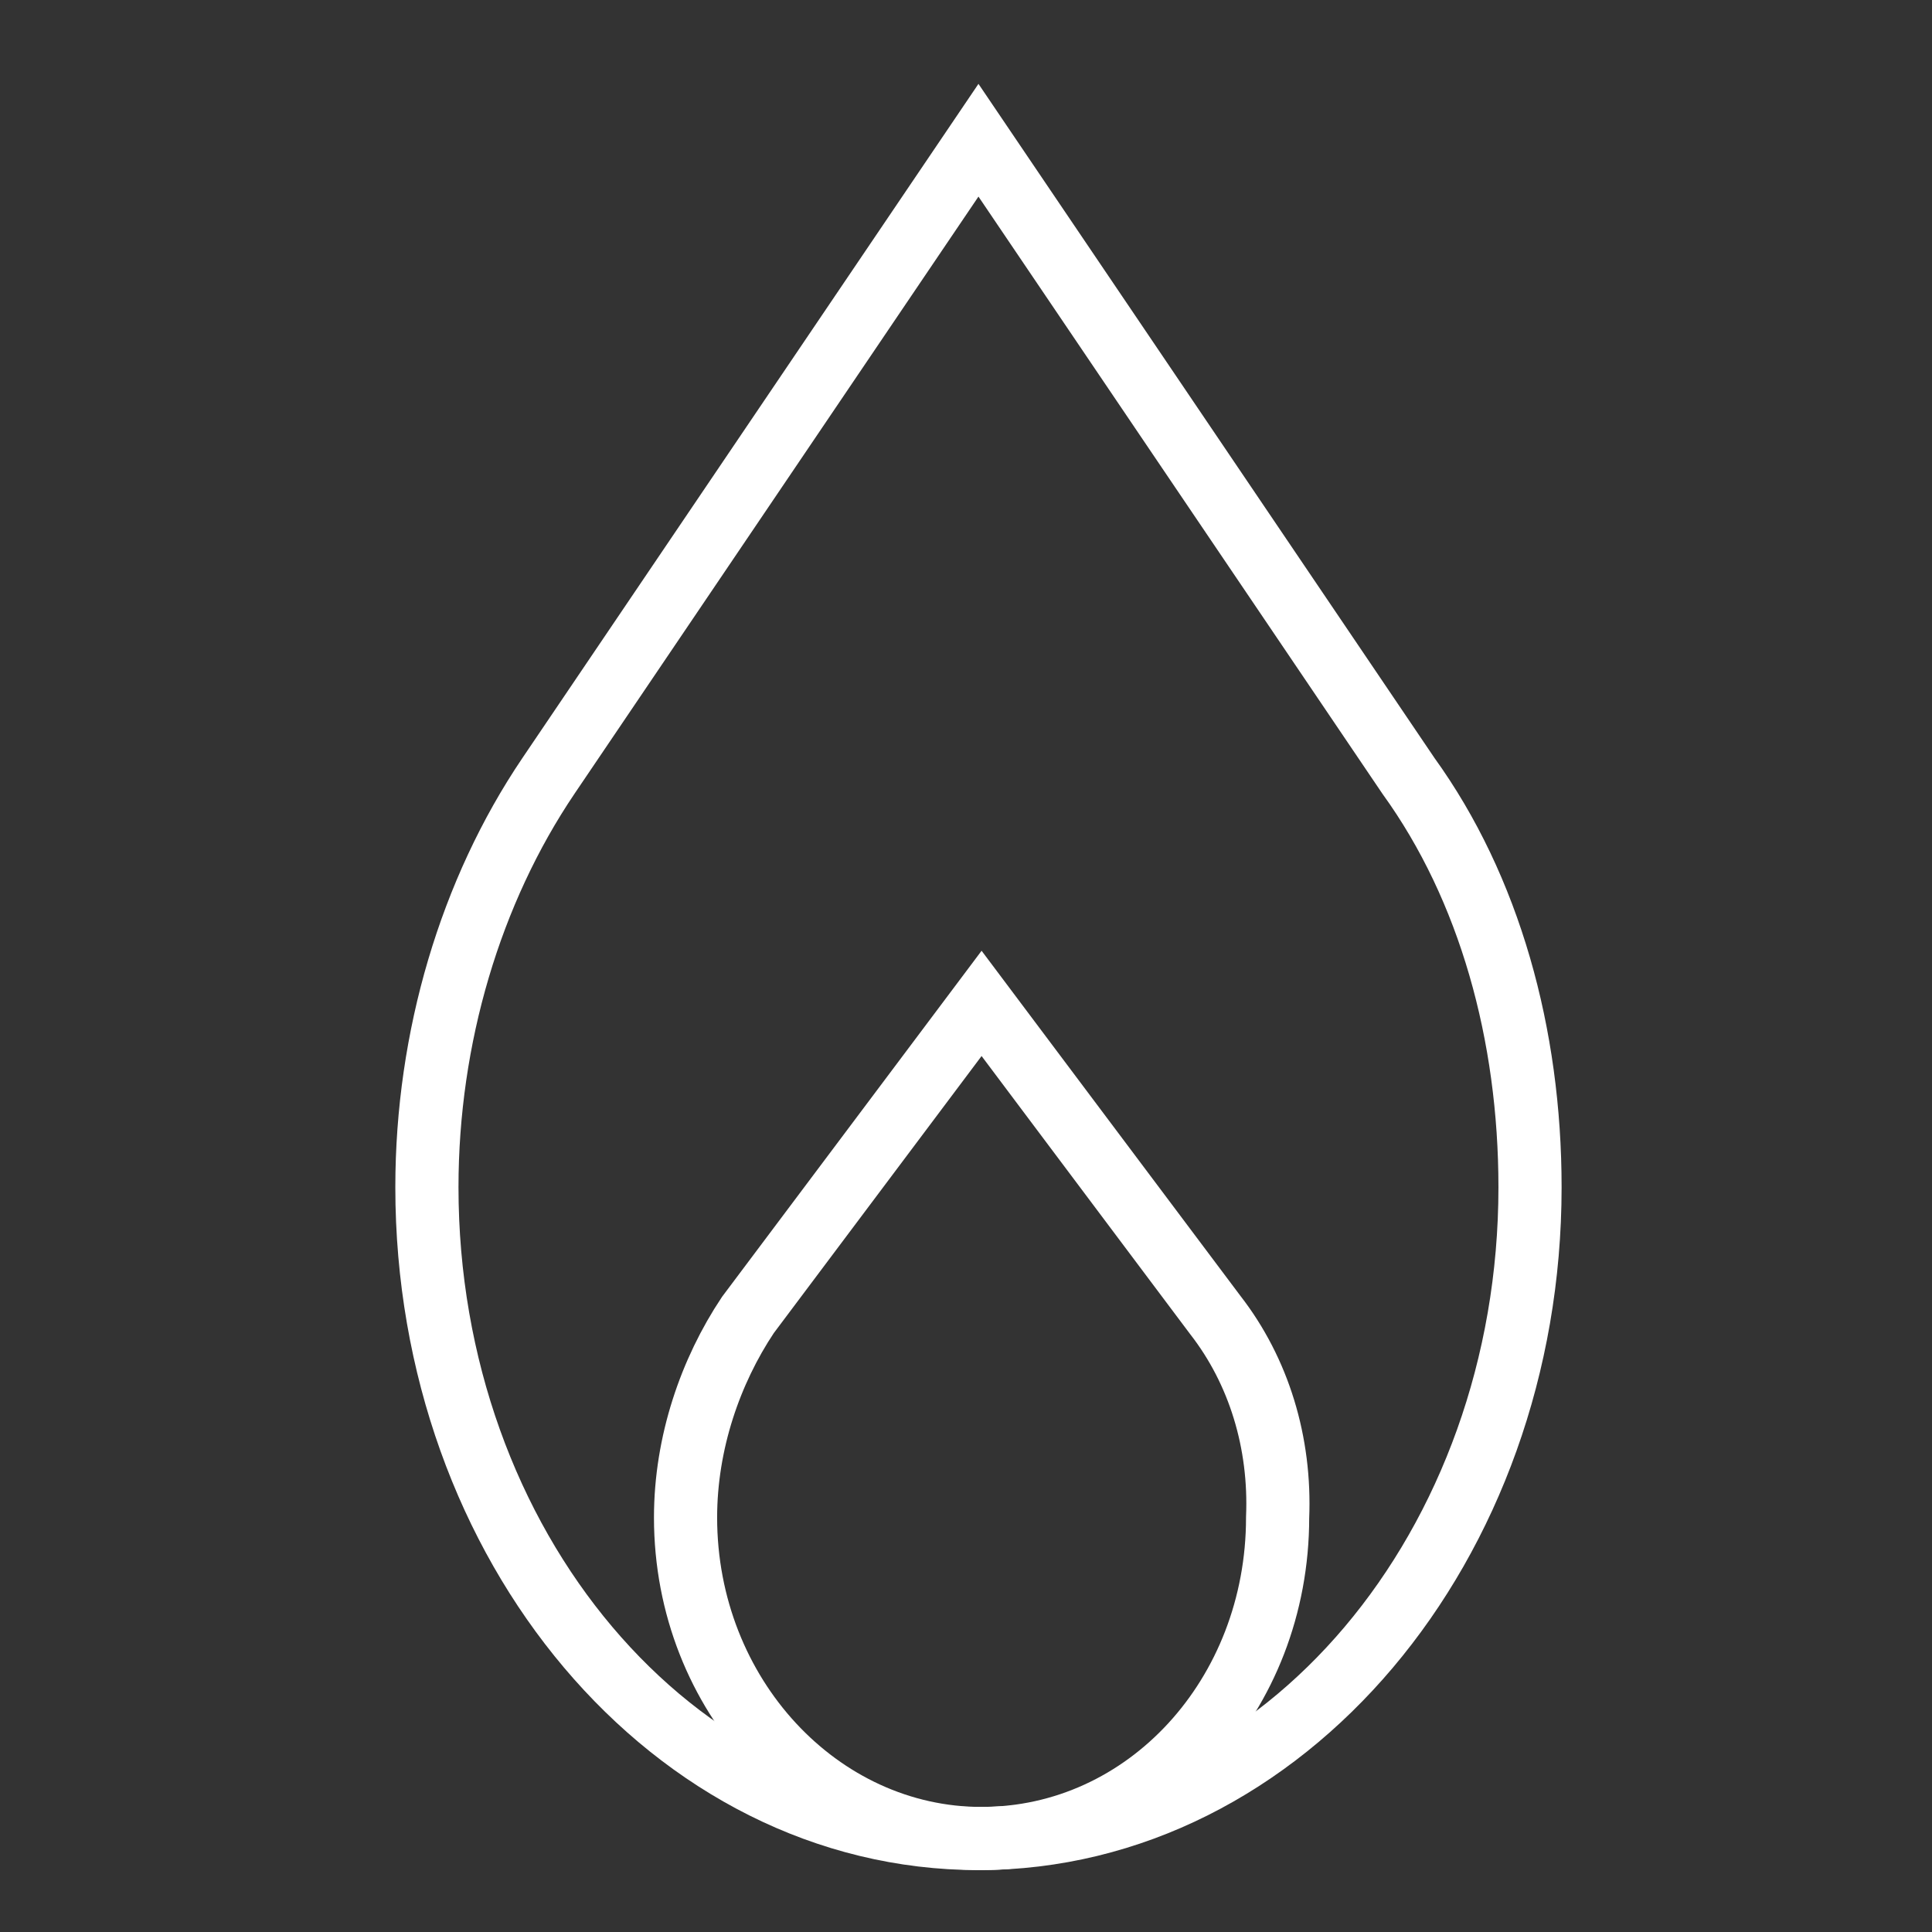
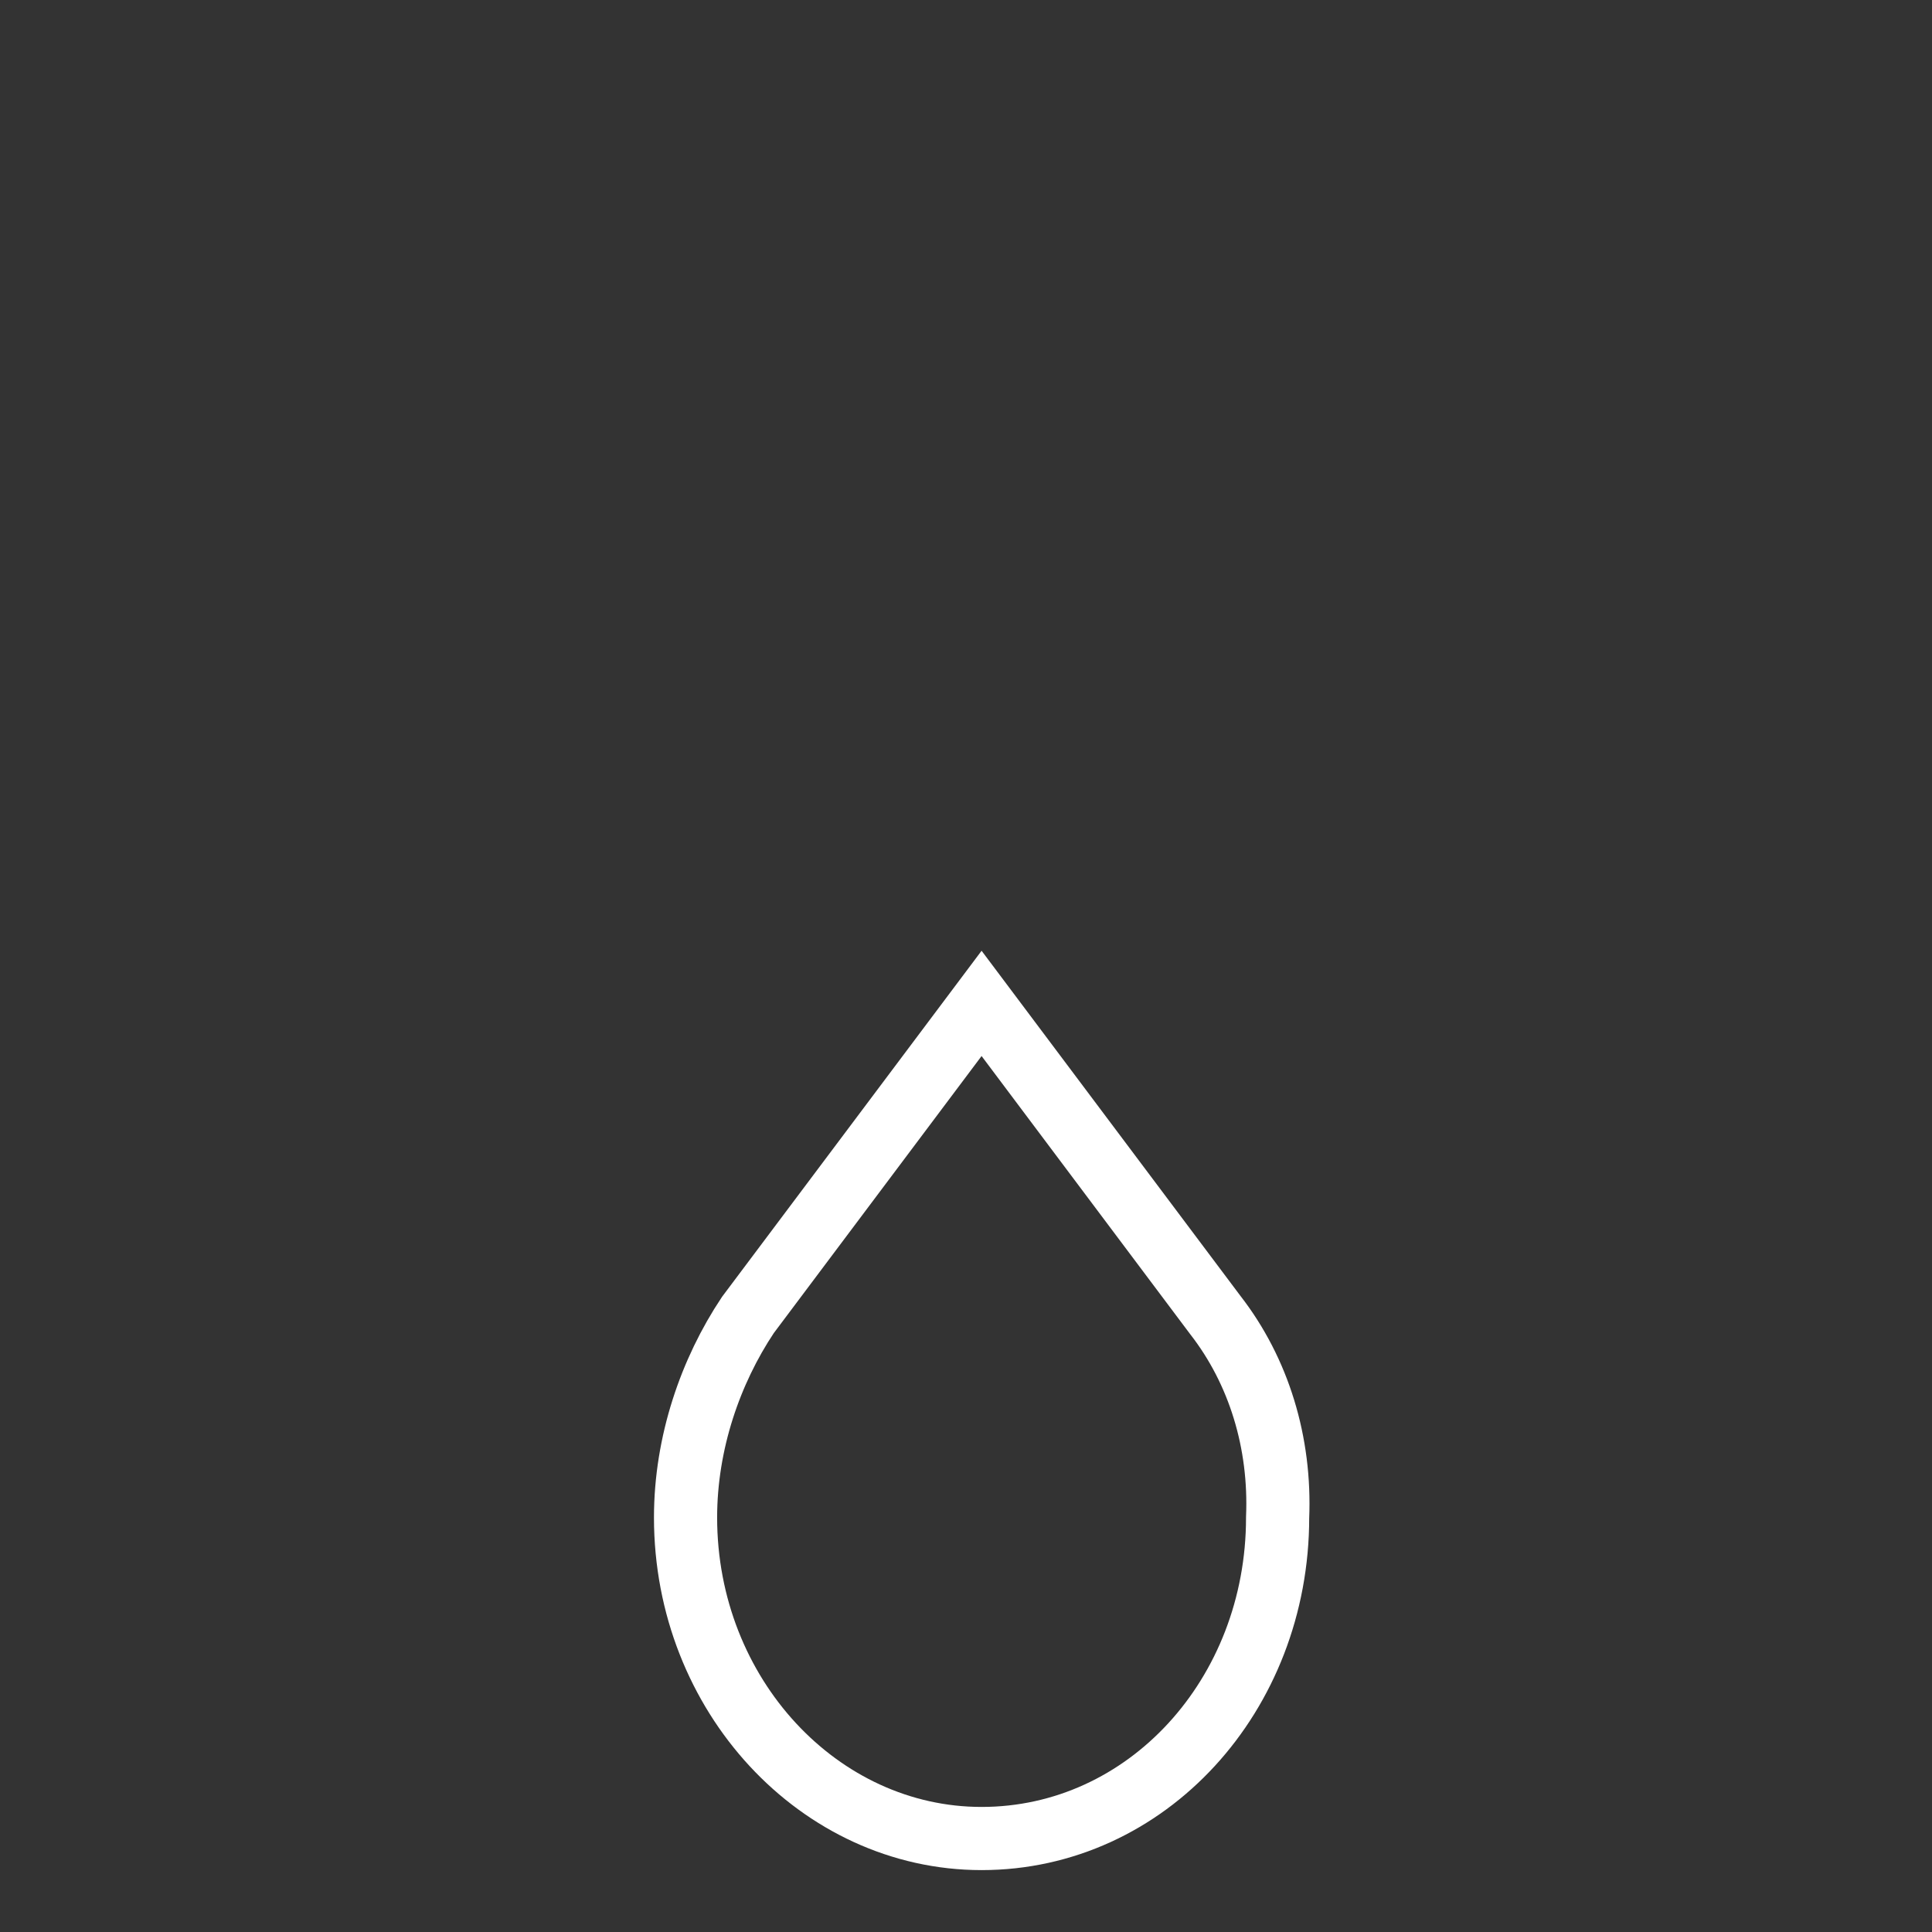
<svg xmlns="http://www.w3.org/2000/svg" version="1.1" id="Ebene_1" x="0px" y="0px" viewBox="0 0 62 62" overflow="visible" xml:space="preserve">
  <rect x="0" y="0" width="62" height="62" fill="#333333" stroke="none" />
  <g>
    <path fill="none" stroke="#FFFFFF" stroke-width="2.027" stroke-miterlimit="10" d="M39,42.2l-7.5-10l-7.5,10   C22.8,44,22,46.3,22,48.7c0,5.7,4.3,10.3,9.5,10.3c5.3,0,9.5-4.6,9.5-10.3C41.1,46.3,40.4,44,39,42.2z" />
-     <path fill="none" stroke="#FFFFFF" stroke-width="2.027" stroke-miterlimit="10" d="M49.1,38.1c0,11.5-7.9,20.9-17.7,20.9   c-9.8,0-17.7-9.4-17.7-20.9c0-4.8,1.4-9.5,3.9-13.2L31.4,4.5l13.8,20.4C47.8,28.5,49.1,33.2,49.1,38.1z" />
  </g>
</svg>